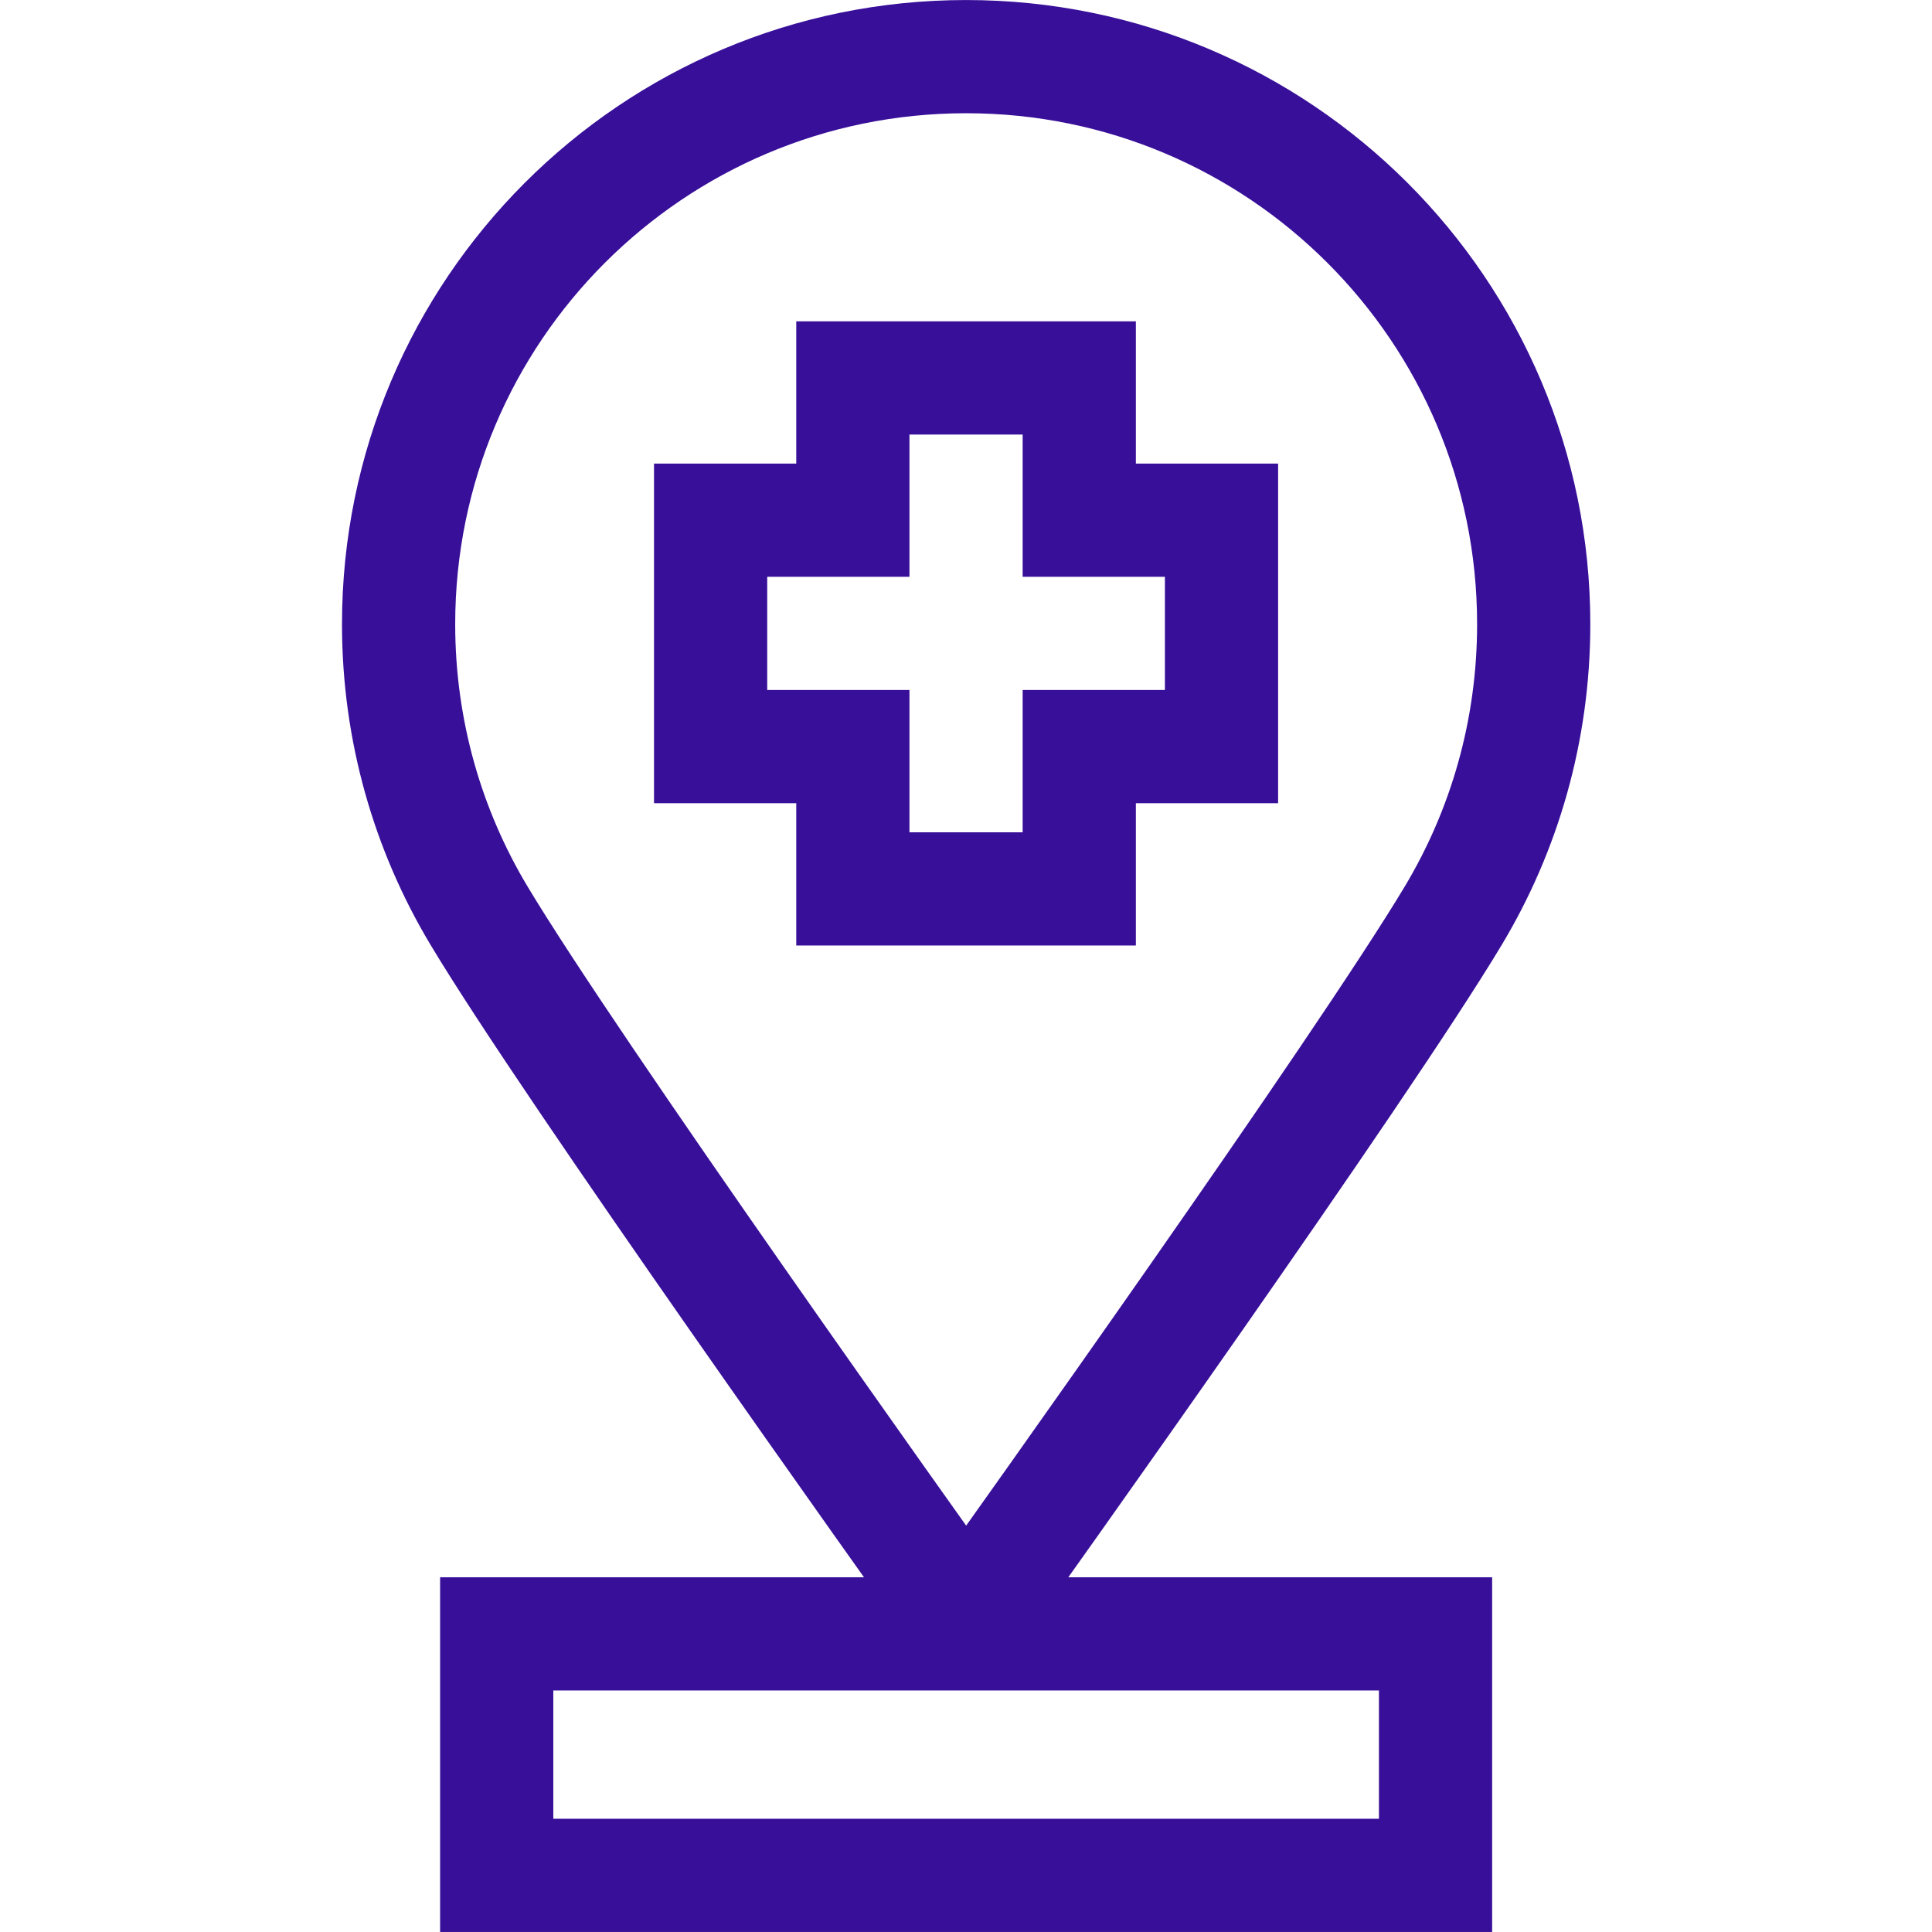
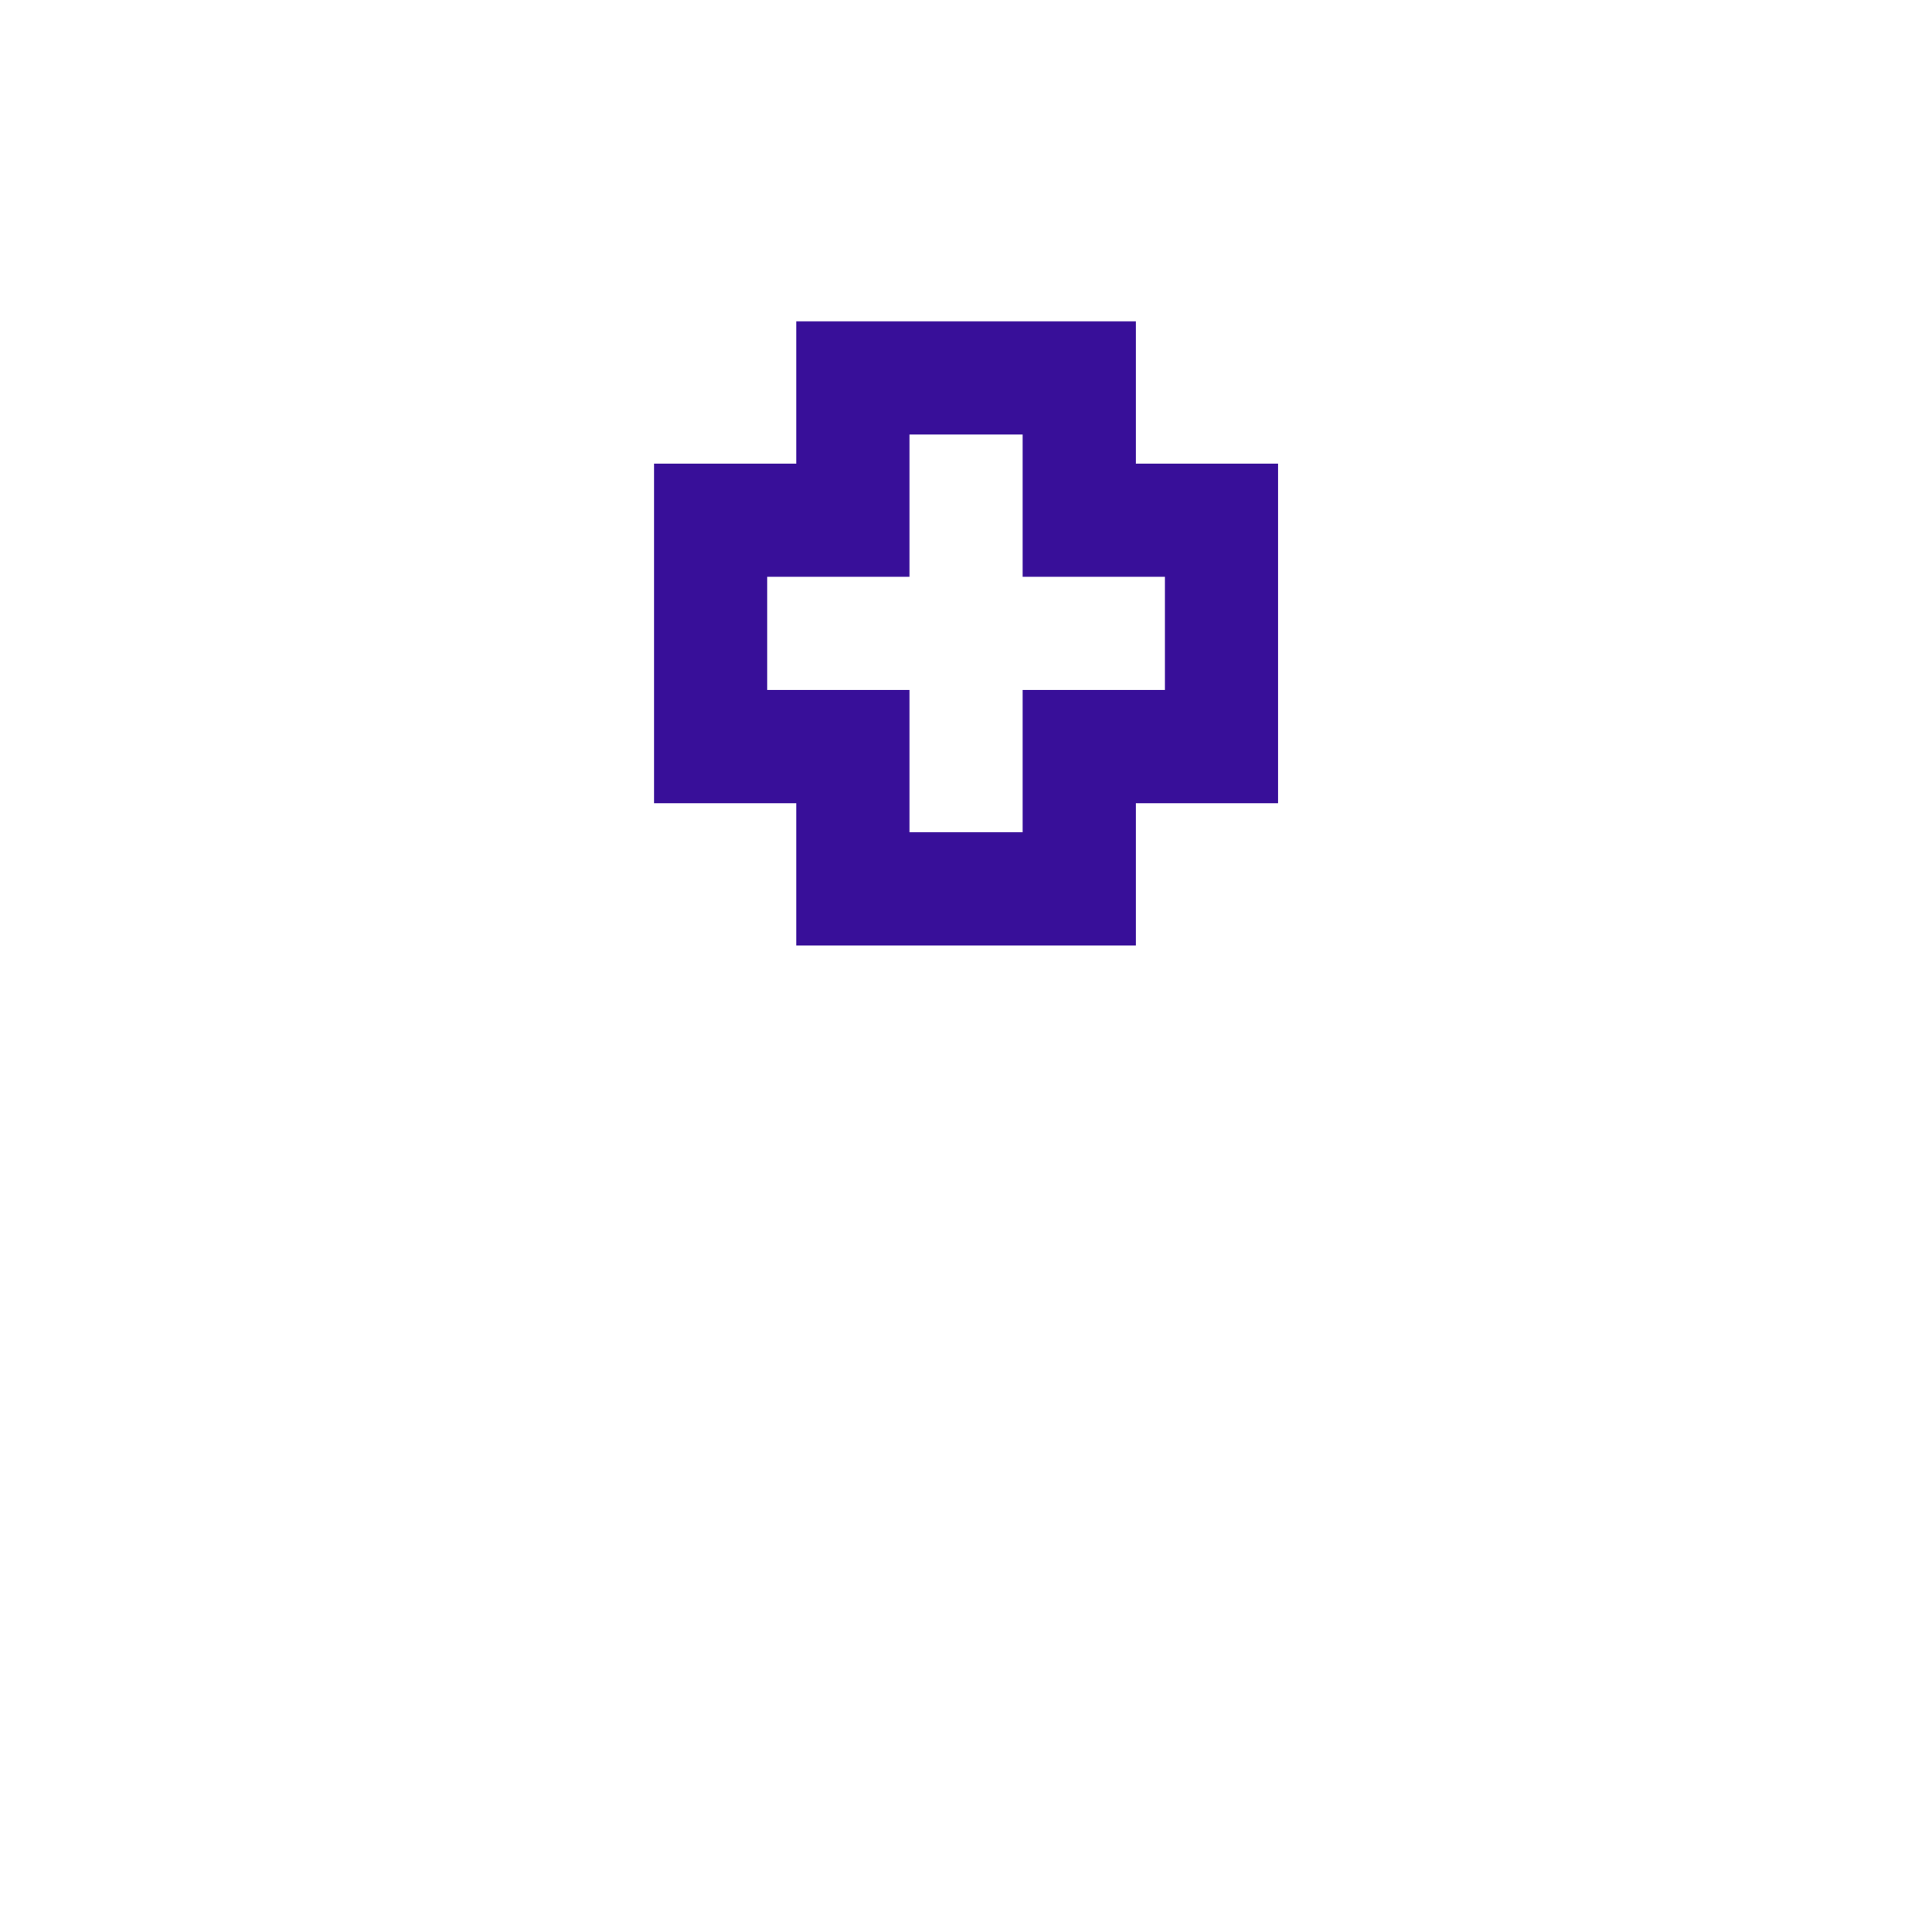
<svg xmlns="http://www.w3.org/2000/svg" width="32" height="32" viewBox="0 0 32 32" fill="none">
-   <path d="M16.002 0.938C10.81 0.938 6.602 5.146 6.602 10.338C6.602 12.103 7.088 13.754 7.933 15.164C9.462 17.715 15.132 25.666 15.912 26.758H16.093C16.873 25.666 22.543 17.715 24.072 15.164C24.917 13.754 25.403 12.103 25.403 10.338C25.403 5.146 21.194 0.938 16.002 0.938Z" stroke="#380F99" stroke-width="1.875" stroke-miterlimit="10" />
-   <path d="M8.227 27.062V31.062H23.777V27.062H8.227Z" stroke="#380F99" stroke-width="1.875" stroke-miterlimit="10" />
  <path d="M20.232 8.616H17.876V6.26H14.126V8.616H11.77V12.366H14.126V14.723H17.876V12.366H20.232V8.616Z" stroke="#380F99" stroke-width="1.875" stroke-miterlimit="10" />
</svg>